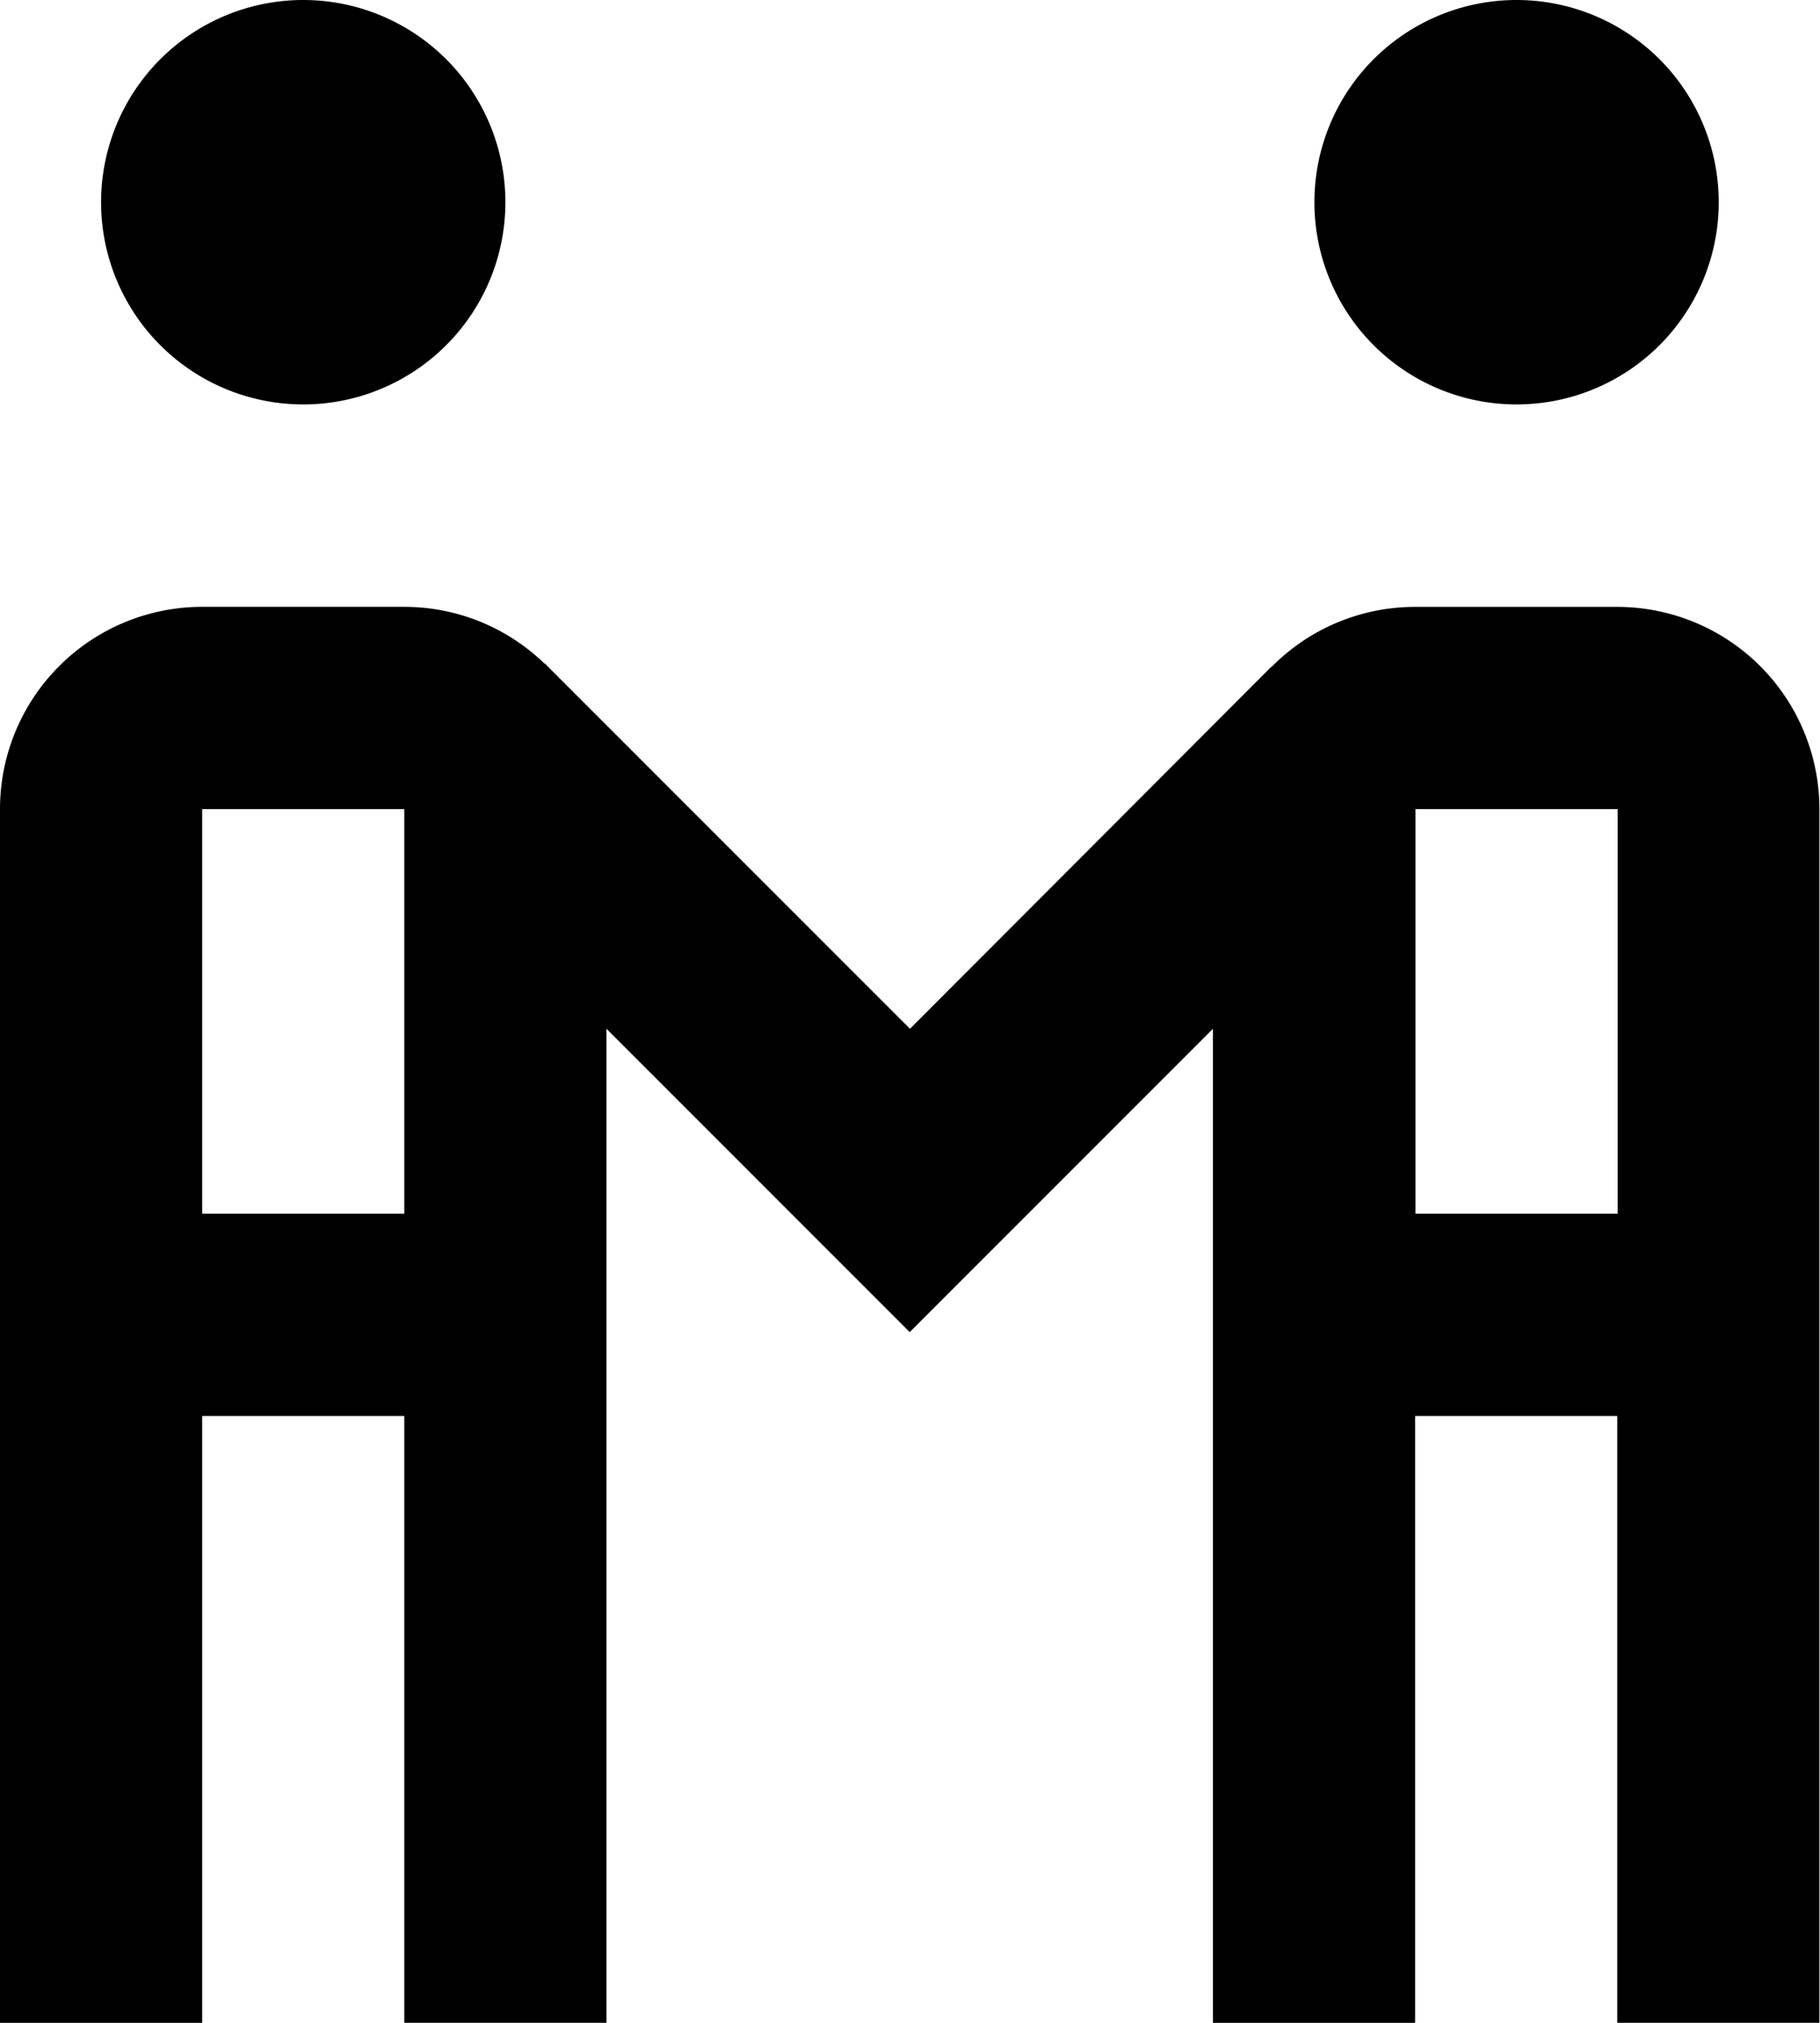
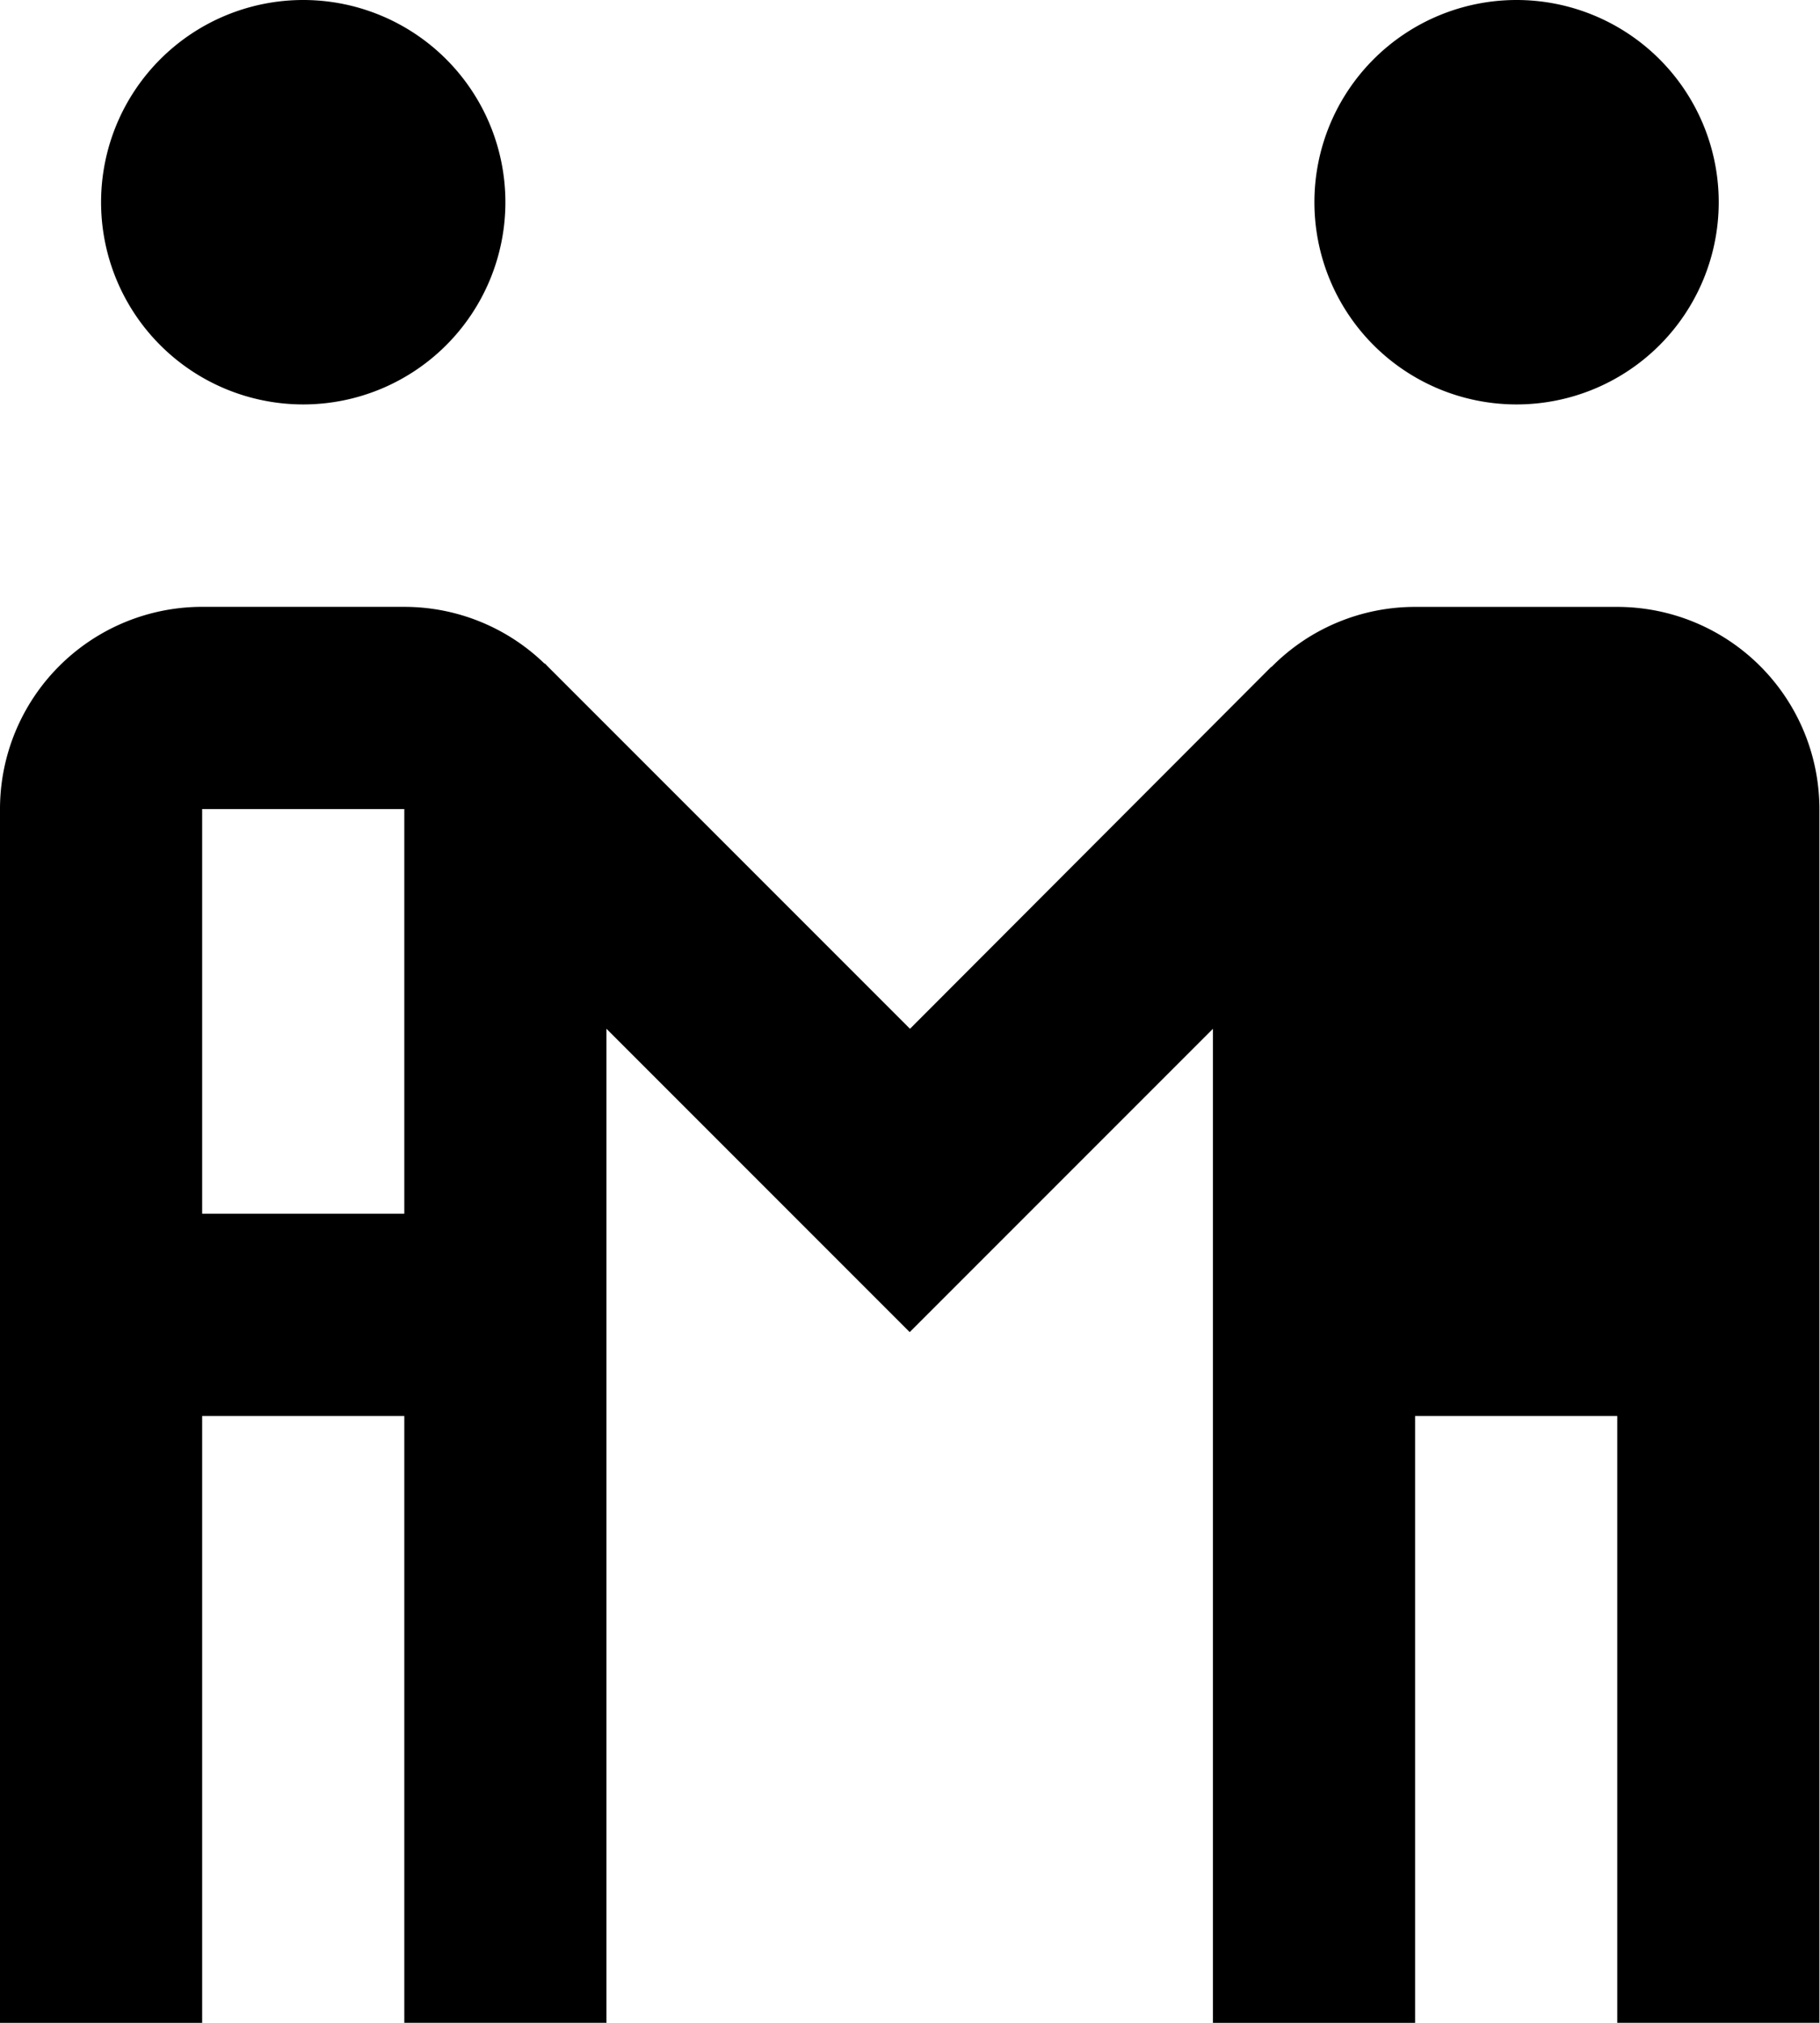
<svg xmlns="http://www.w3.org/2000/svg" width="91.83" height="102.033" viewBox="0 0 91.83 102.033">
-   <path d="M18.3,2a10.2,10.2,0,1,0,10.2,10.2A10.2,10.2,0,0,0,18.3,2Zm61.22,0a10.2,10.2,0,1,0,10.2,10.2A10.2,10.2,0,0,0,79.525,2ZM13.2,32.61A10.2,10.2,0,0,0,3,42.813v61.22H13.2V73.423h10.2v30.61h10.2V53.893l15.3,15.3,15.3-15.3v50.14h10.2V73.423h10.2v30.61h10.2V42.813a10.2,10.2,0,0,0-10.2-10.2h-10.2a10.161,10.161,0,0,0-7.244,3.029l-.01-.01L48.915,53.893,30.621,35.6l-.13-.139-.01.02a10.156,10.156,0,0,0-7.075-2.87Zm0,10.2h10.2V63.22H13.2Zm61.22,0h10.2V63.22h-10.2Z" transform="translate(-3 -2)" />
+   <path d="M18.3,2a10.2,10.2,0,1,0,10.2,10.2A10.2,10.2,0,0,0,18.3,2Zm61.22,0a10.2,10.2,0,1,0,10.2,10.2A10.2,10.2,0,0,0,79.525,2ZM13.2,32.61A10.2,10.2,0,0,0,3,42.813v61.22H13.2V73.423h10.2v30.61h10.2V53.893l15.3,15.3,15.3-15.3v50.14h10.2V73.423h10.2v30.61h10.2V42.813a10.2,10.2,0,0,0-10.2-10.2h-10.2a10.161,10.161,0,0,0-7.244,3.029l-.01-.01L48.915,53.893,30.621,35.6l-.13-.139-.01.02a10.156,10.156,0,0,0-7.075-2.87Zm0,10.2h10.2V63.22H13.2Zm61.22,0h10.2h-10.2Z" transform="translate(-3 -2)" />
</svg>